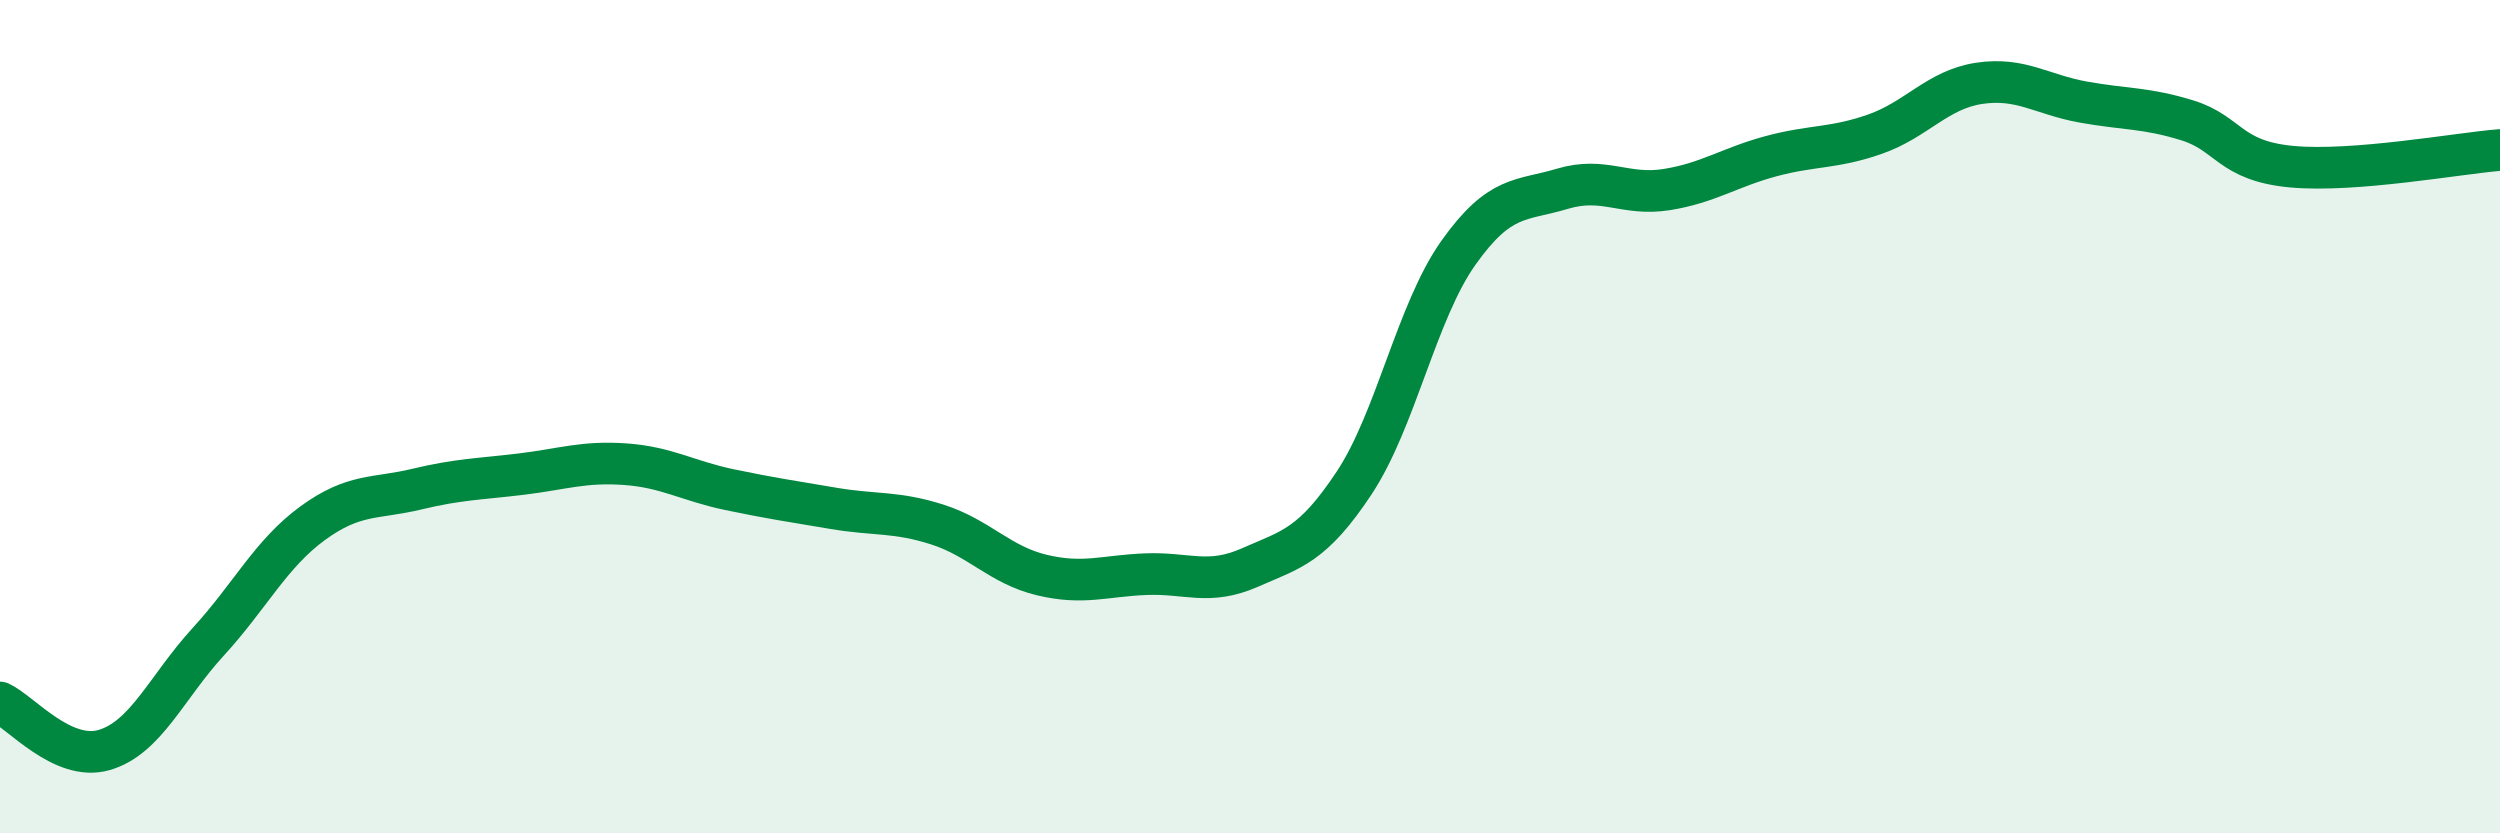
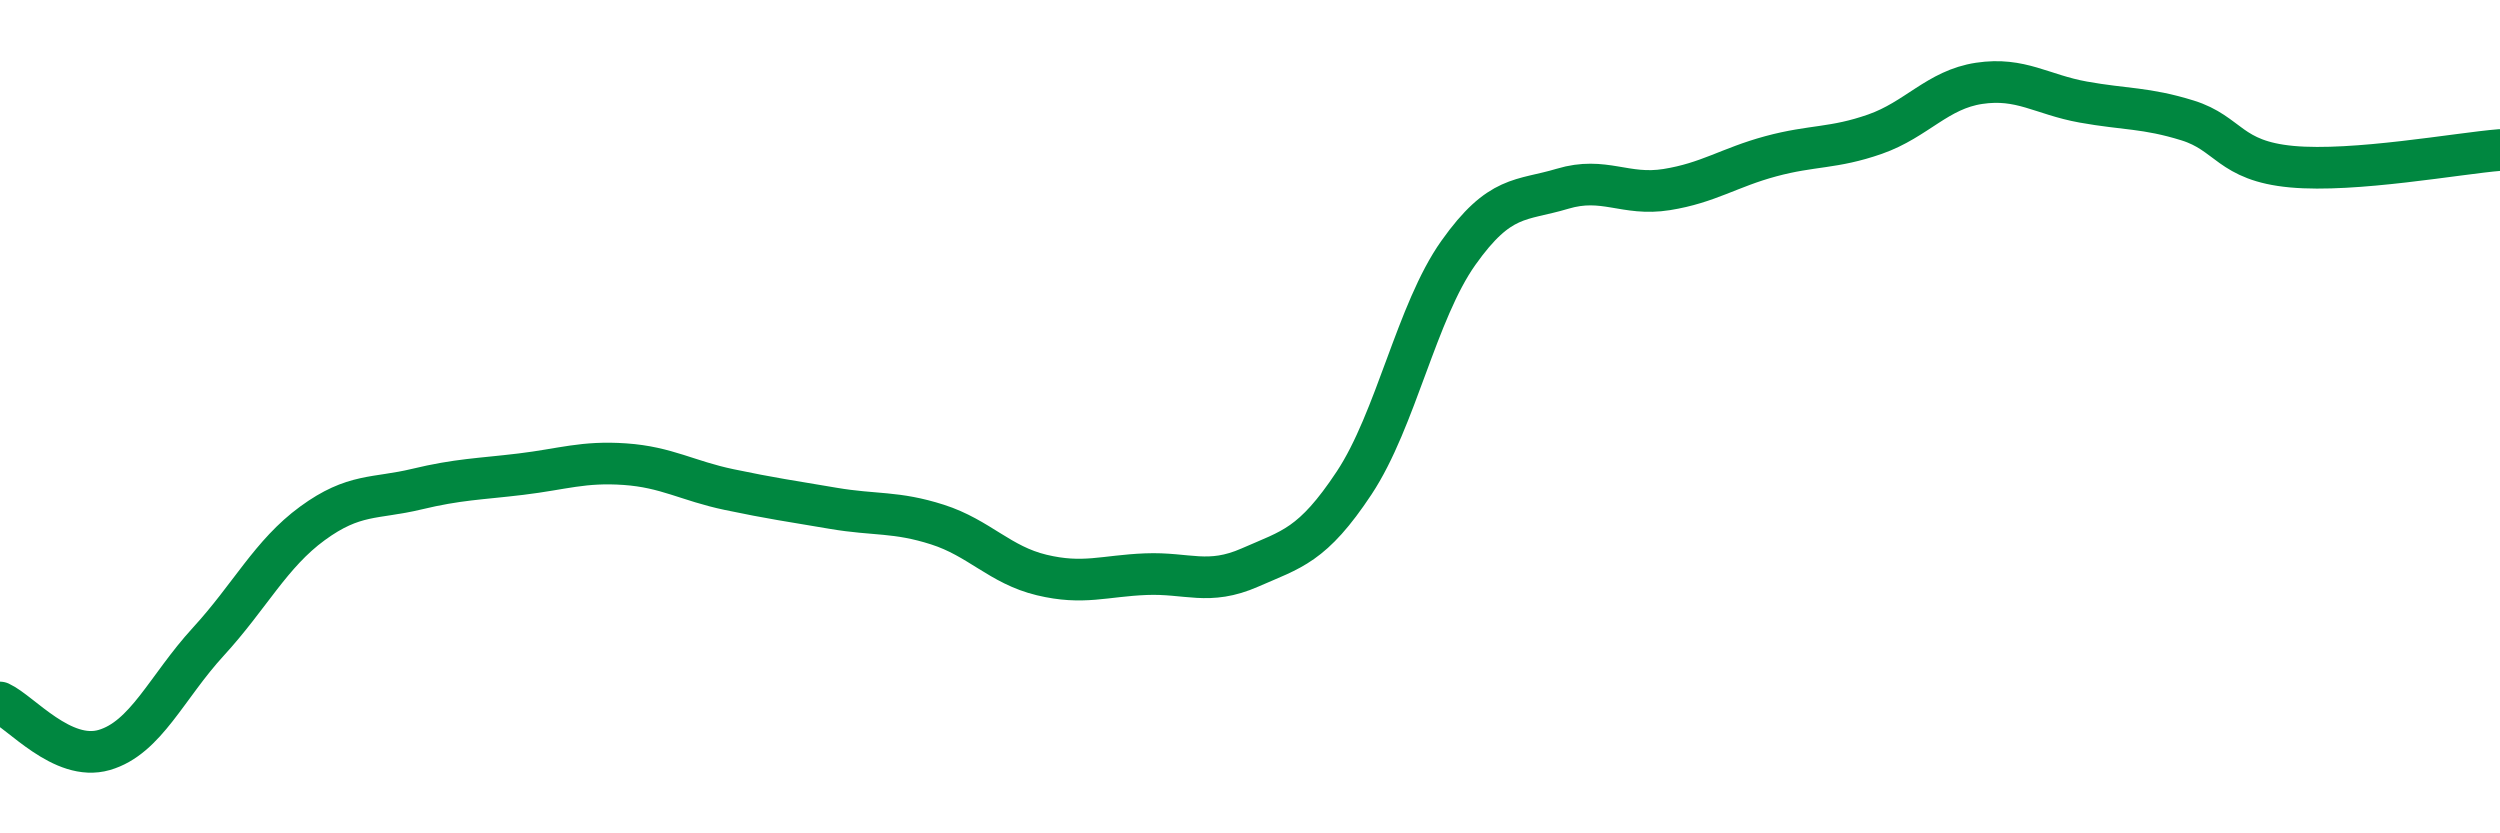
<svg xmlns="http://www.w3.org/2000/svg" width="60" height="20" viewBox="0 0 60 20">
-   <path d="M 0,16.86 C 0.5,17.09 1.5,18.29 2.5,18 C 3.5,17.71 4,16.49 5,15.4 C 6,14.31 6.5,13.29 7.5,12.56 C 8.5,11.83 9,11.98 10,11.74 C 11,11.5 11.5,11.5 12.5,11.38 C 13.5,11.26 14,11.07 15,11.14 C 16,11.21 16.5,11.54 17.5,11.75 C 18.5,11.96 19,12.03 20,12.2 C 21,12.37 21.5,12.27 22.5,12.59 C 23.5,12.91 24,13.56 25,13.8 C 26,14.04 26.5,13.82 27.5,13.78 C 28.5,13.74 29,14.06 30,13.62 C 31,13.18 31.5,13.1 32.5,11.59 C 33.5,10.08 34,7.48 35,6.07 C 36,4.66 36.5,4.83 37.5,4.53 C 38.5,4.23 39,4.71 40,4.55 C 41,4.39 41.5,4.02 42.5,3.75 C 43.5,3.48 44,3.57 45,3.22 C 46,2.87 46.5,2.15 47.5,2 C 48.5,1.85 49,2.27 50,2.45 C 51,2.63 51.5,2.58 52.5,2.89 C 53.5,3.2 53.5,3.86 55,4 C 56.5,4.14 59,3.68 60,3.6L60 20L0 20Z" fill="#008740" opacity="0.1" stroke-linecap="round" stroke-linejoin="round" />
  <path d="M 0,16.86 C 0.5,17.09 1.5,18.29 2.5,18 C 3.5,17.71 4,16.49 5,15.4 C 6,14.31 6.5,13.29 7.5,12.56 C 8.5,11.83 9,11.98 10,11.74 C 11,11.5 11.5,11.5 12.5,11.38 C 13.5,11.26 14,11.07 15,11.14 C 16,11.21 16.5,11.54 17.5,11.75 C 18.5,11.96 19,12.03 20,12.2 C 21,12.37 21.5,12.27 22.5,12.59 C 23.5,12.91 24,13.56 25,13.8 C 26,14.04 26.5,13.82 27.5,13.78 C 28.5,13.74 29,14.06 30,13.62 C 31,13.18 31.5,13.1 32.5,11.59 C 33.5,10.08 34,7.48 35,6.07 C 36,4.66 36.5,4.83 37.5,4.53 C 38.5,4.23 39,4.71 40,4.55 C 41,4.39 41.5,4.02 42.5,3.75 C 43.5,3.48 44,3.57 45,3.22 C 46,2.87 46.5,2.15 47.5,2 C 48.5,1.85 49,2.27 50,2.45 C 51,2.63 51.5,2.58 52.5,2.89 C 53.5,3.2 53.5,3.86 55,4 C 56.5,4.14 59,3.68 60,3.6" stroke="#008740" stroke-width="1" fill="none" stroke-linecap="round" stroke-linejoin="round" />
</svg>